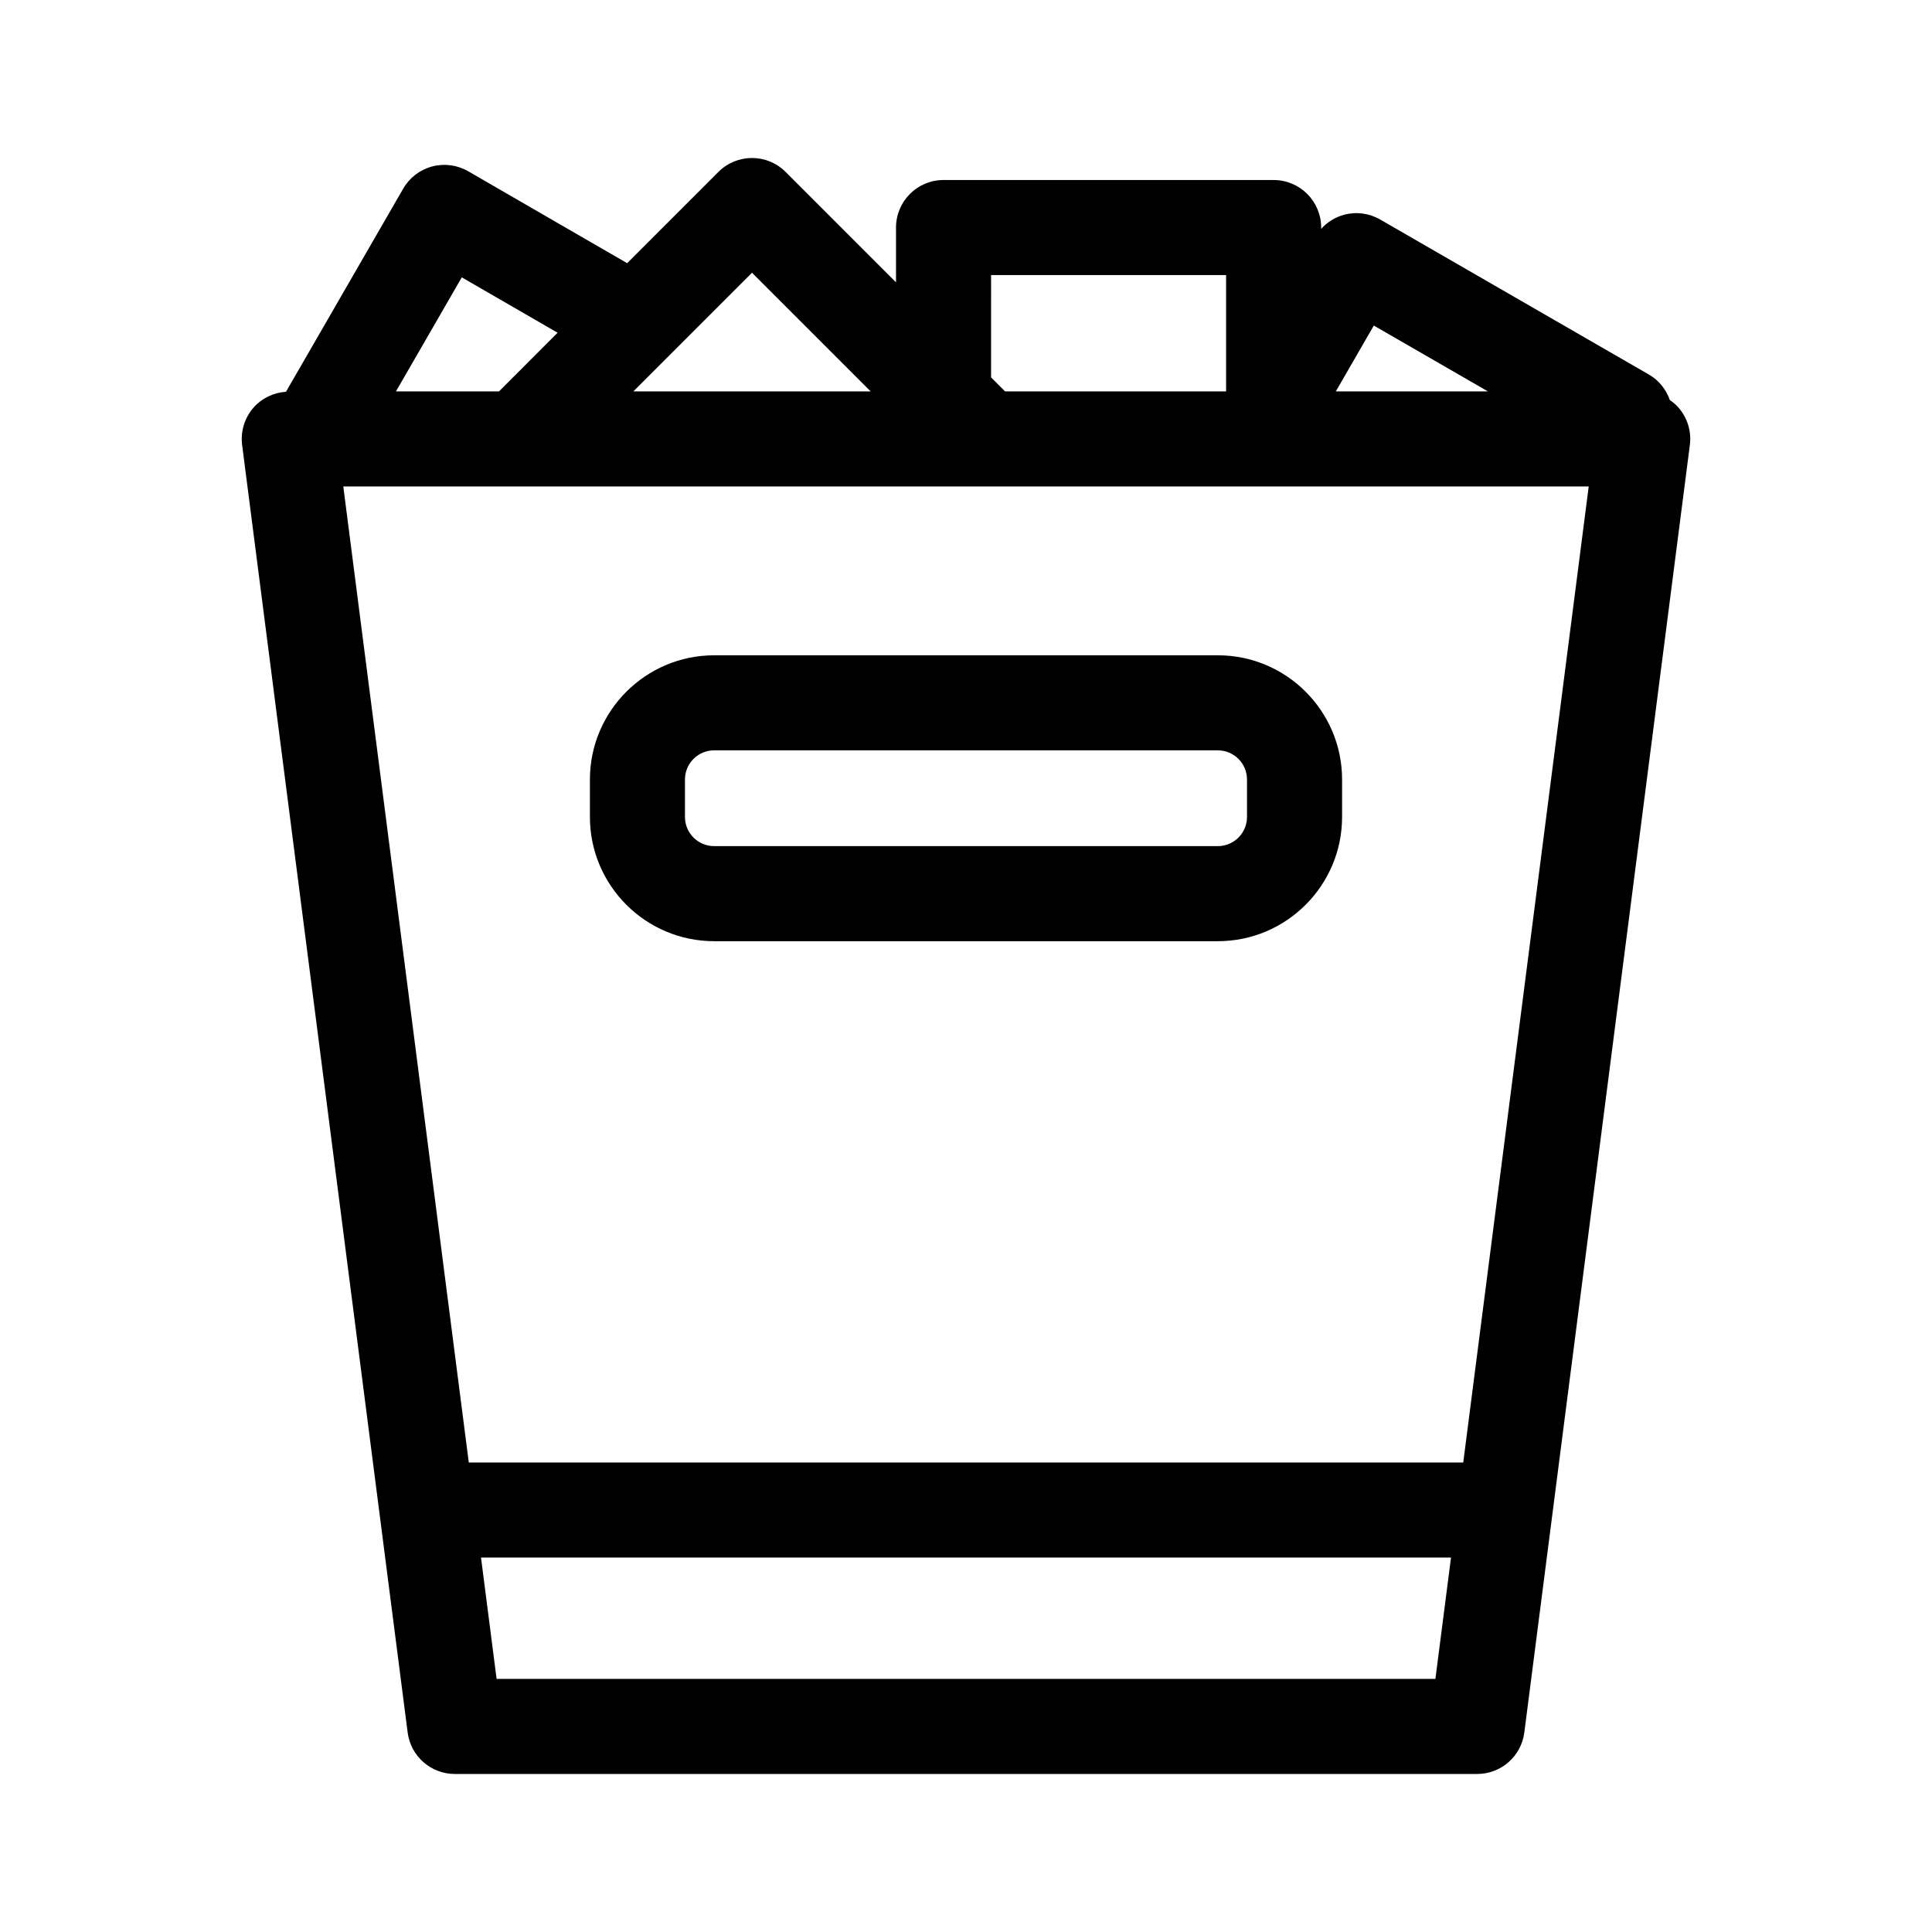
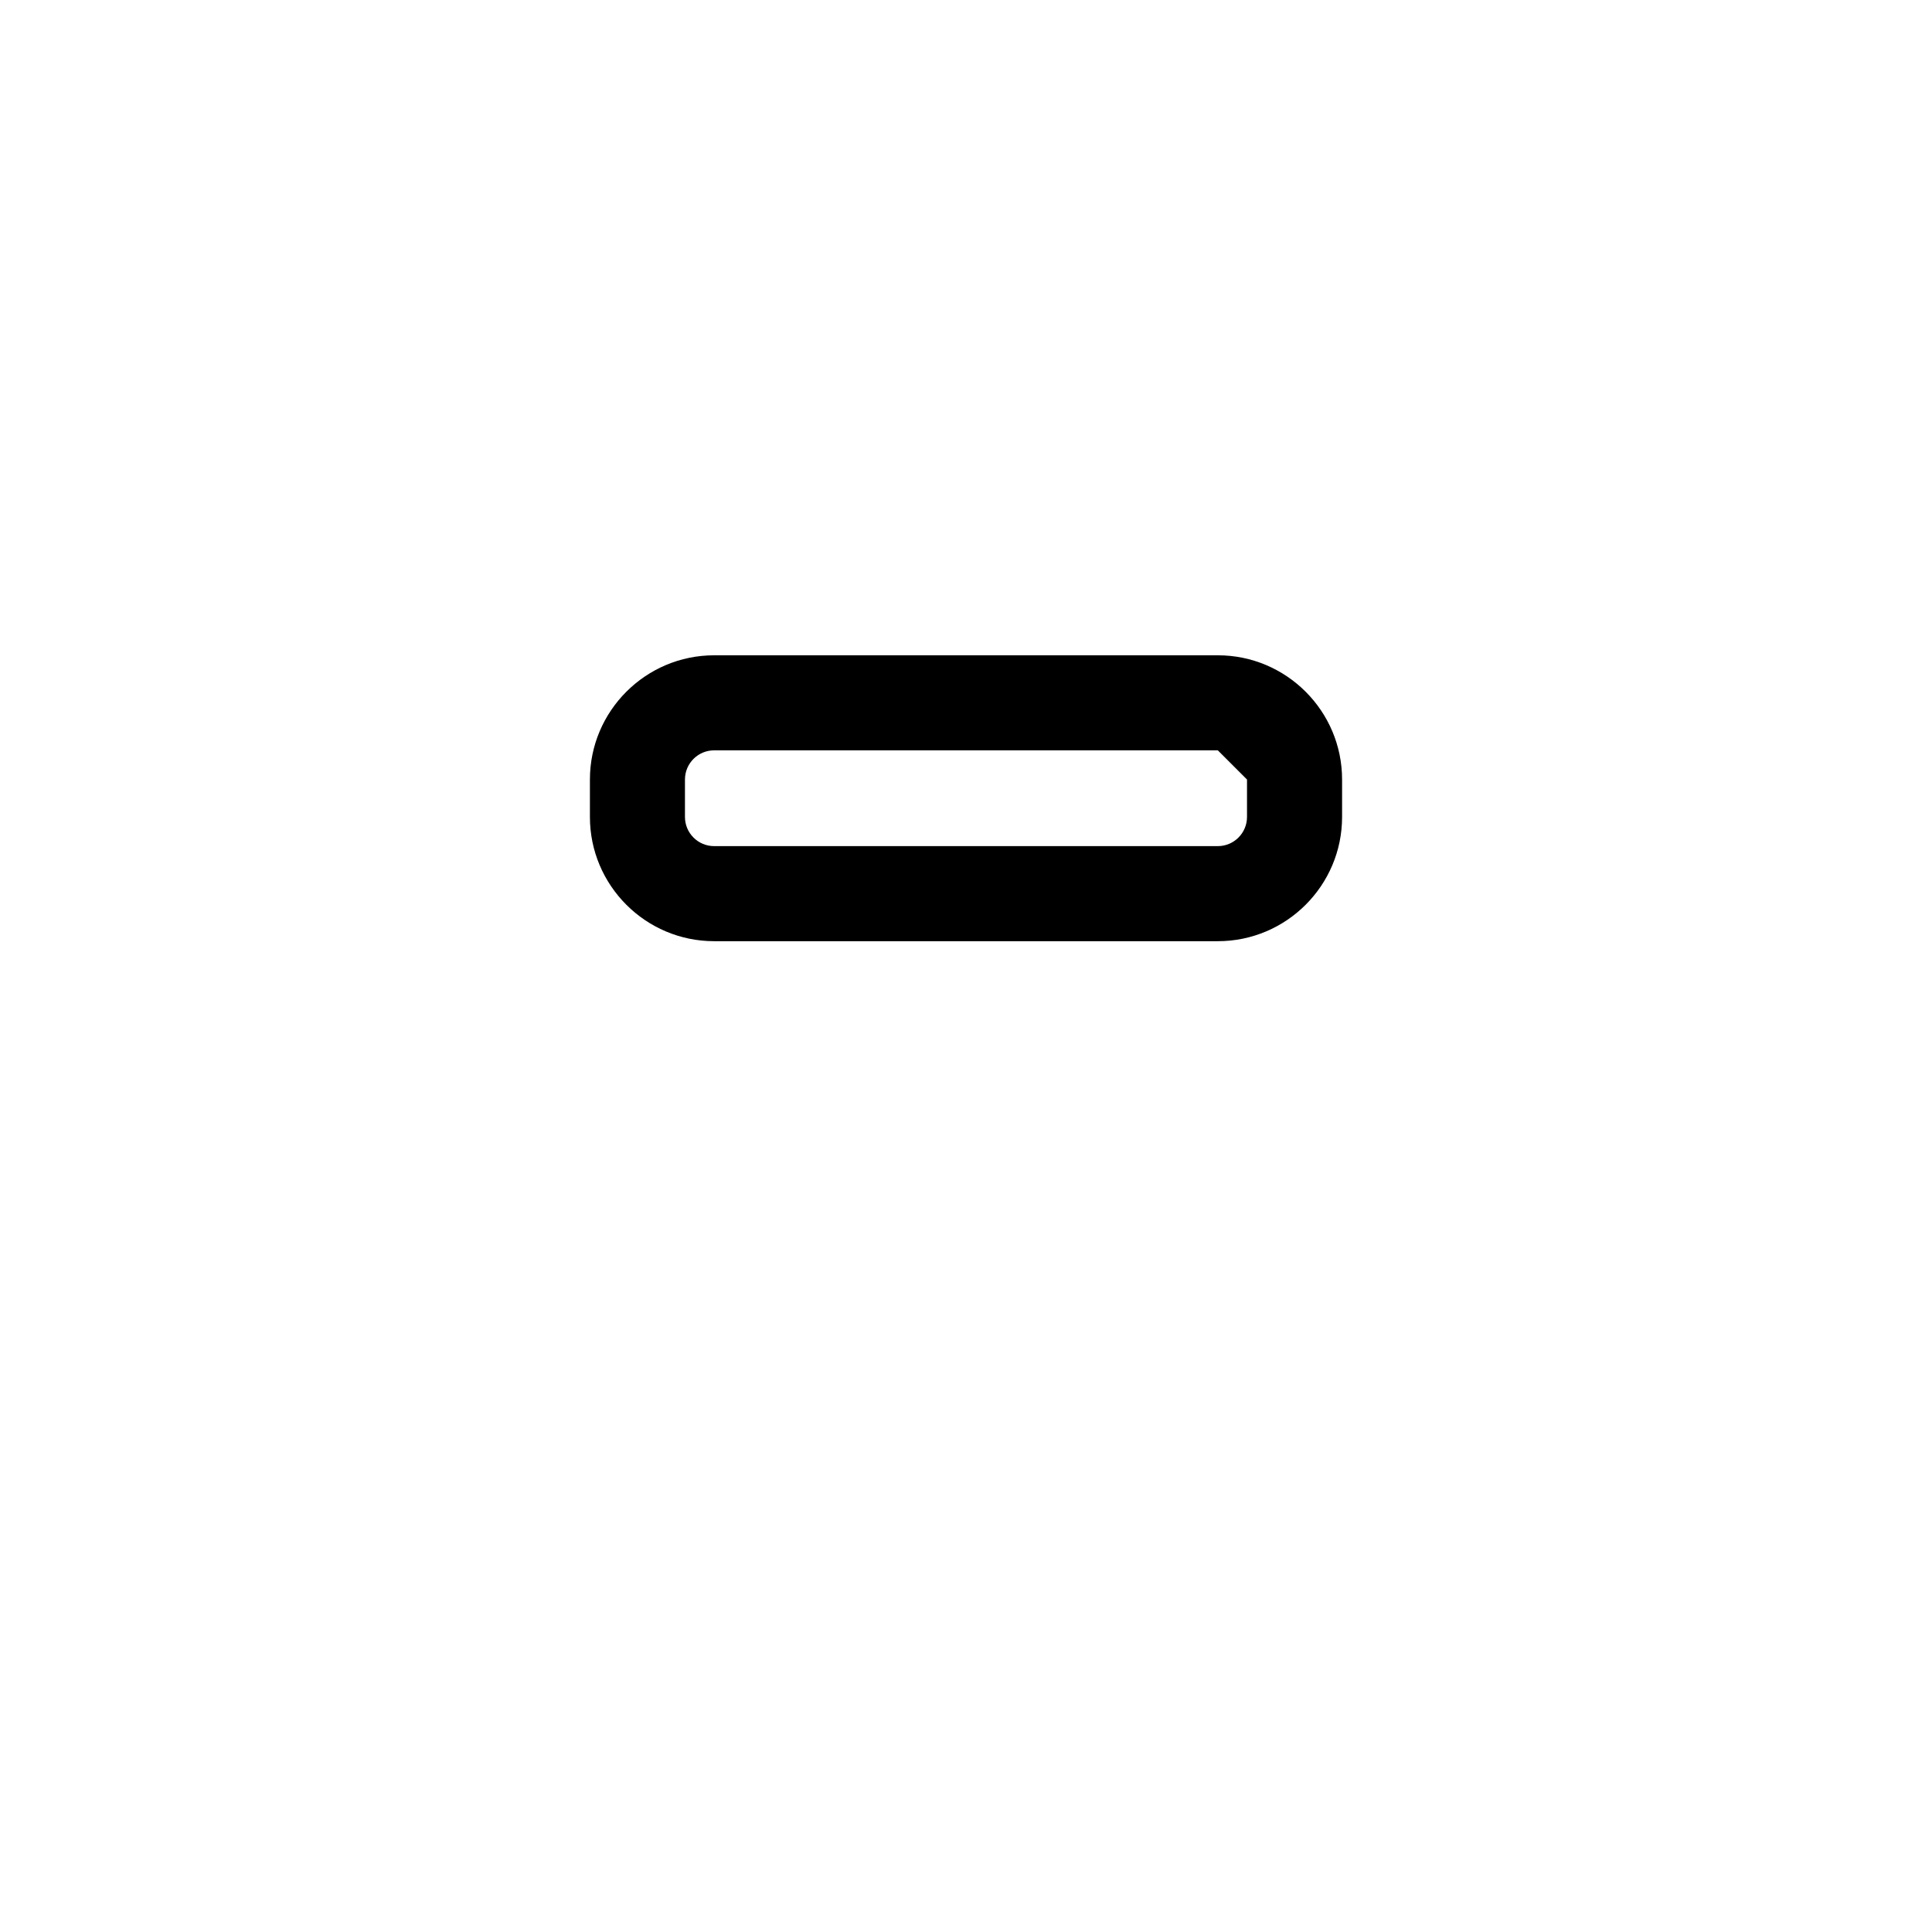
<svg xmlns="http://www.w3.org/2000/svg" fill="#000000" width="800px" height="800px" version="1.1" viewBox="144 144 512 512">
  <g>
-     <path d="m588.8 252c-0.676-0.766-1.445-1.41-2.273-1.984-0.996-2.828-2.918-5.234-5.527-6.742l-71.25-41.105c-2.891-1.672-6.34-2.125-9.559-1.254-2.363 0.637-4.457 1.945-6.07 3.734v-0.348c0-6.957-5.637-12.594-12.594-12.594l-87.48-0.004c-6.957 0-12.594 5.637-12.594 12.594v14.523l-29.258-29.258c-4.918-4.922-12.898-4.922-17.809 0l-24.184 24.184-42.133-24.363c-2.898-1.668-6.332-2.125-9.562-1.266-3.231 0.867-5.981 2.977-7.652 5.871l-31.066 53.832c-3.293 0.23-6.387 1.688-8.586 4.18-2.394 2.719-3.496 6.34-3.039 9.926l43.867 341.2c0.805 6.289 6.156 10.992 12.488 10.992h270.95c6.332 0 11.684-4.707 12.488-10.992l43.867-341.2c0.469-3.586-0.637-7.203-3.027-9.926zm-80.727-21.723 30.238 17.445h-40.301zm-101.43-13.387h62.285v30.832h-58.57l-3.715-3.715 0.004-27.117zm-63.352-0.609 31.441 31.441h-62.883zm-76.914 1.219 25.398 14.68-15.539 15.543h-27.301zm9.227 371.42-4.133-32.152h257.06l-4.133 32.152zm256.17-57.344h-263.54l-33.258-258.66h330.05z" />
-     <path d="m333.26 317.66c-18.156 0-32.926 14.773-32.926 32.926v9.914c0 18.156 14.773 32.926 32.926 32.926h133.48c18.156 0 32.926-14.773 32.926-32.926v-9.914c0-18.156-14.773-32.926-32.926-32.926zm141.21 32.922v9.914c0 4.266-3.465 7.734-7.734 7.734h-133.48c-4.266 0-7.734-3.465-7.734-7.734v-9.914c0-4.266 3.465-7.734 7.734-7.734h133.48c4.266 0.004 7.734 3.473 7.734 7.734z" />
+     <path d="m333.26 317.66c-18.156 0-32.926 14.773-32.926 32.926v9.914c0 18.156 14.773 32.926 32.926 32.926h133.48c18.156 0 32.926-14.773 32.926-32.926v-9.914c0-18.156-14.773-32.926-32.926-32.926zm141.21 32.922v9.914c0 4.266-3.465 7.734-7.734 7.734h-133.48c-4.266 0-7.734-3.465-7.734-7.734v-9.914c0-4.266 3.465-7.734 7.734-7.734h133.48z" />
  </g>
</svg>